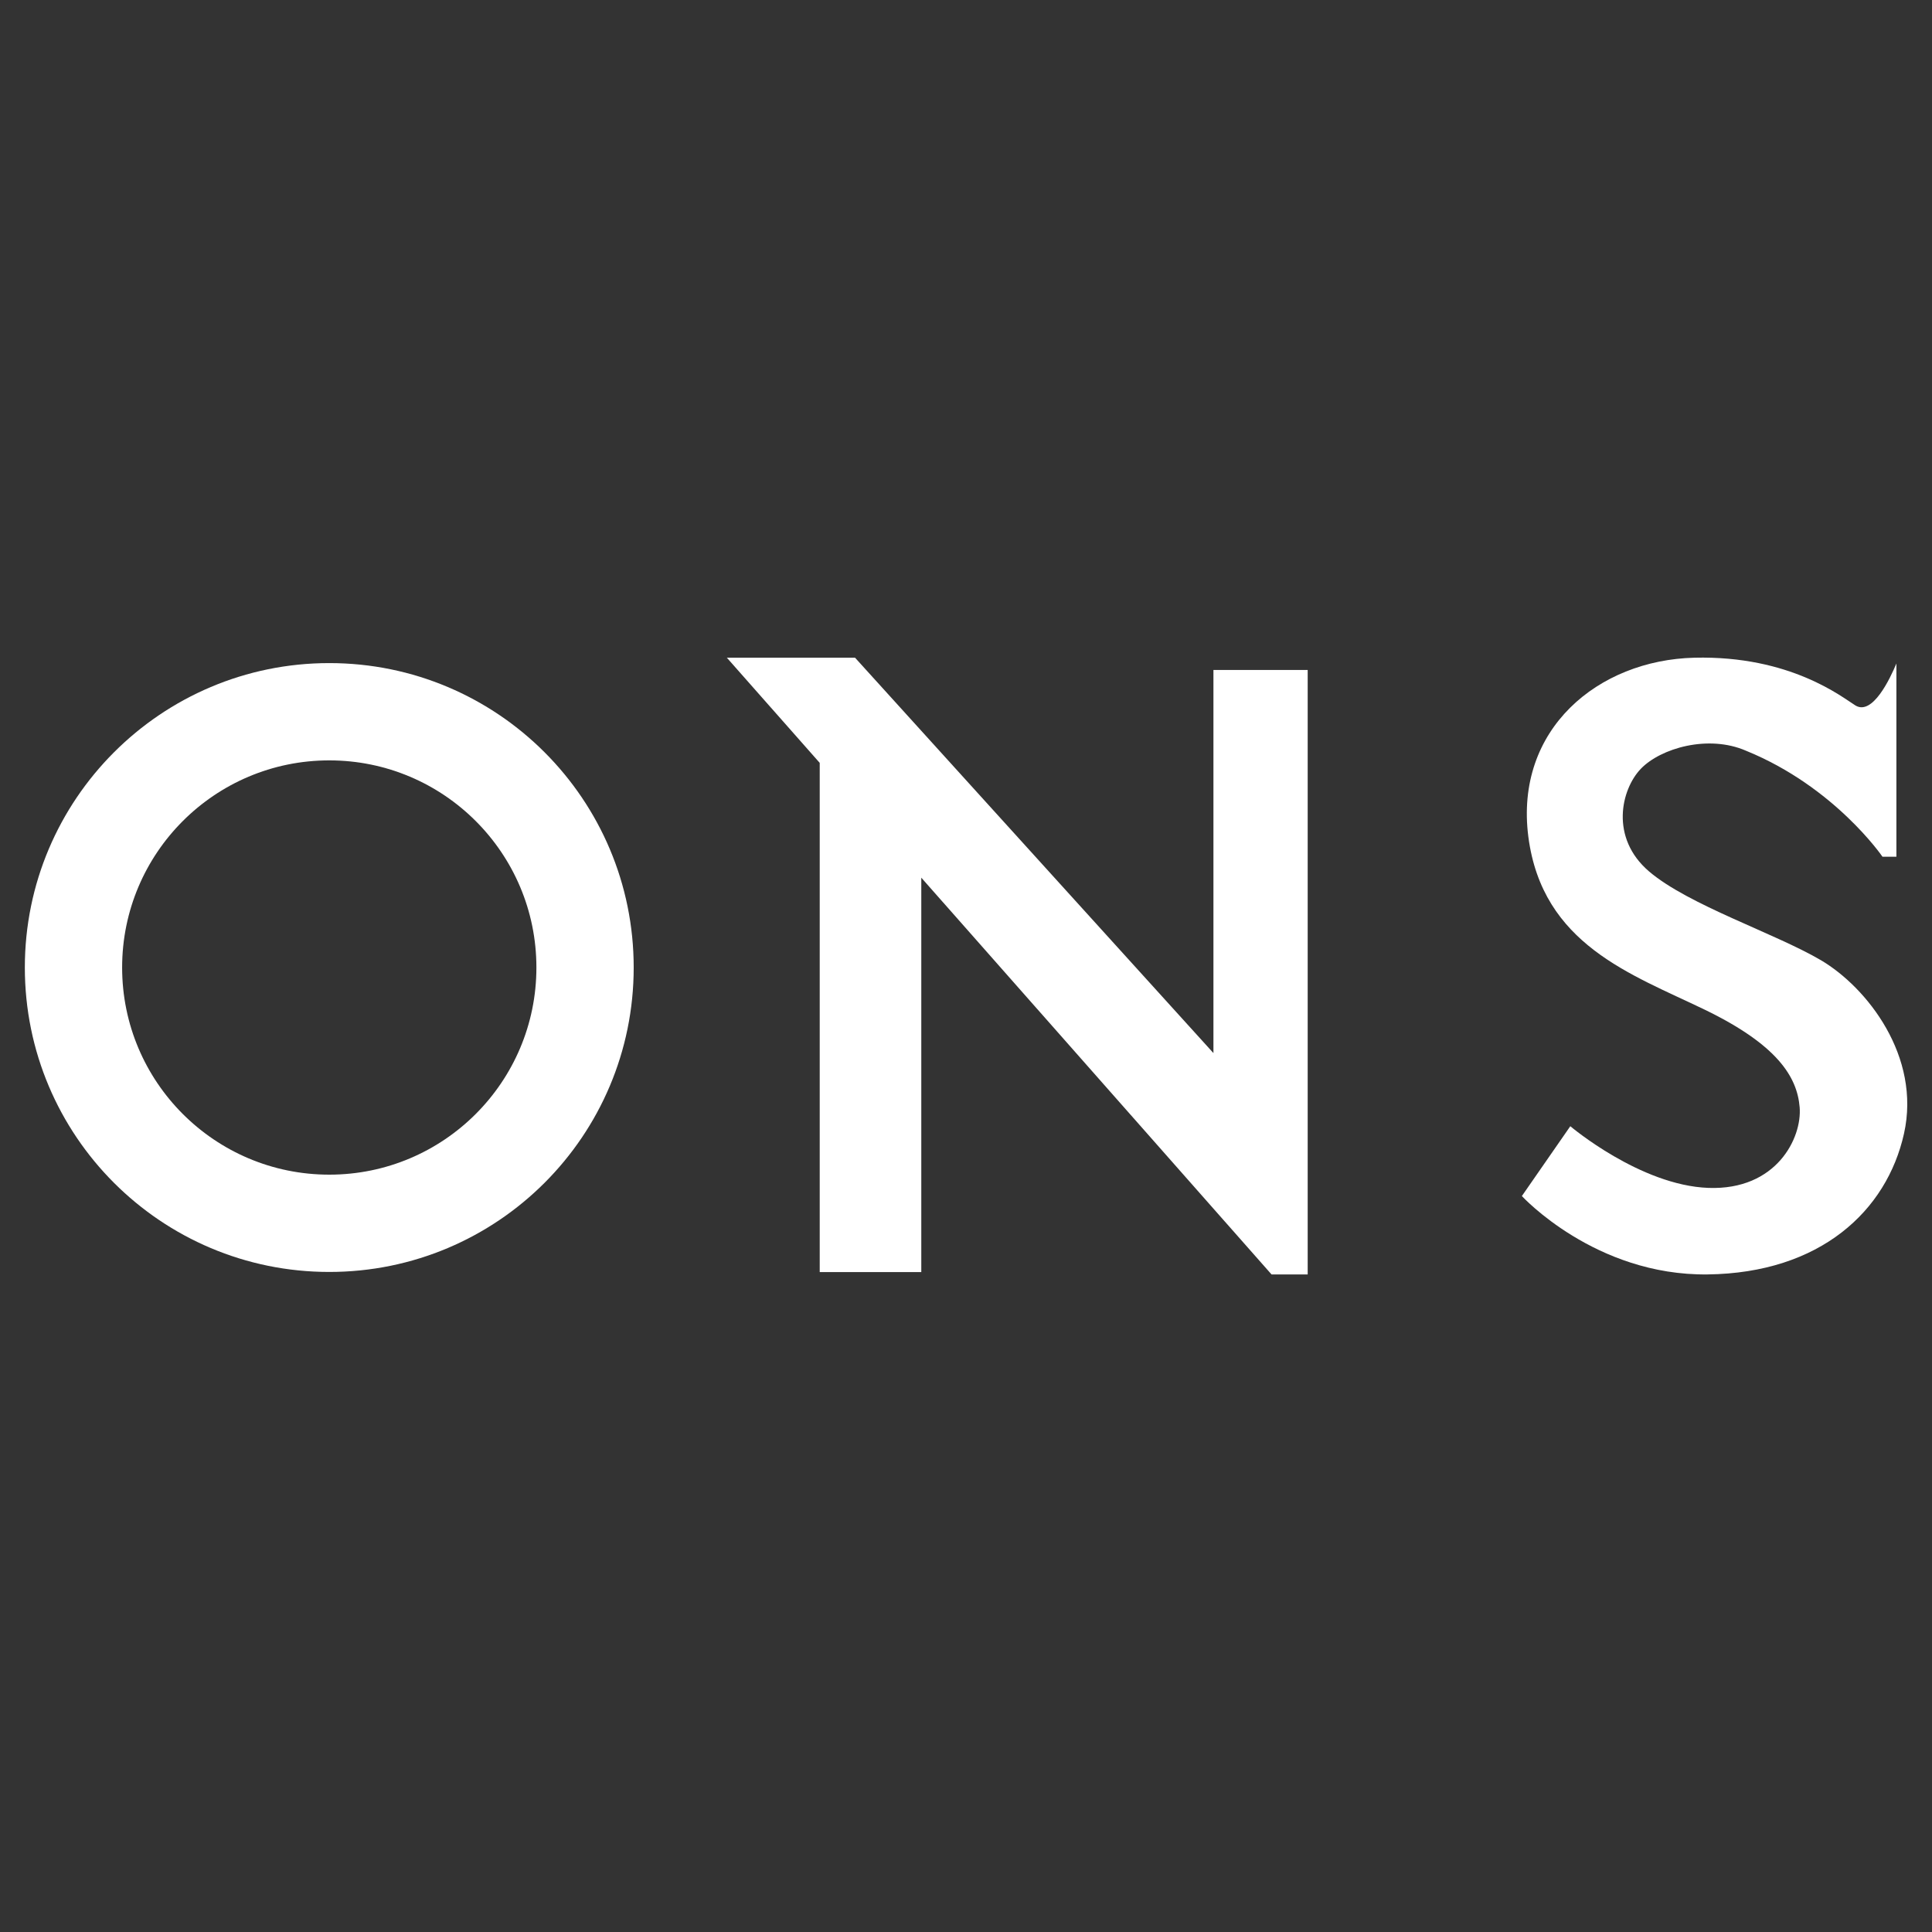
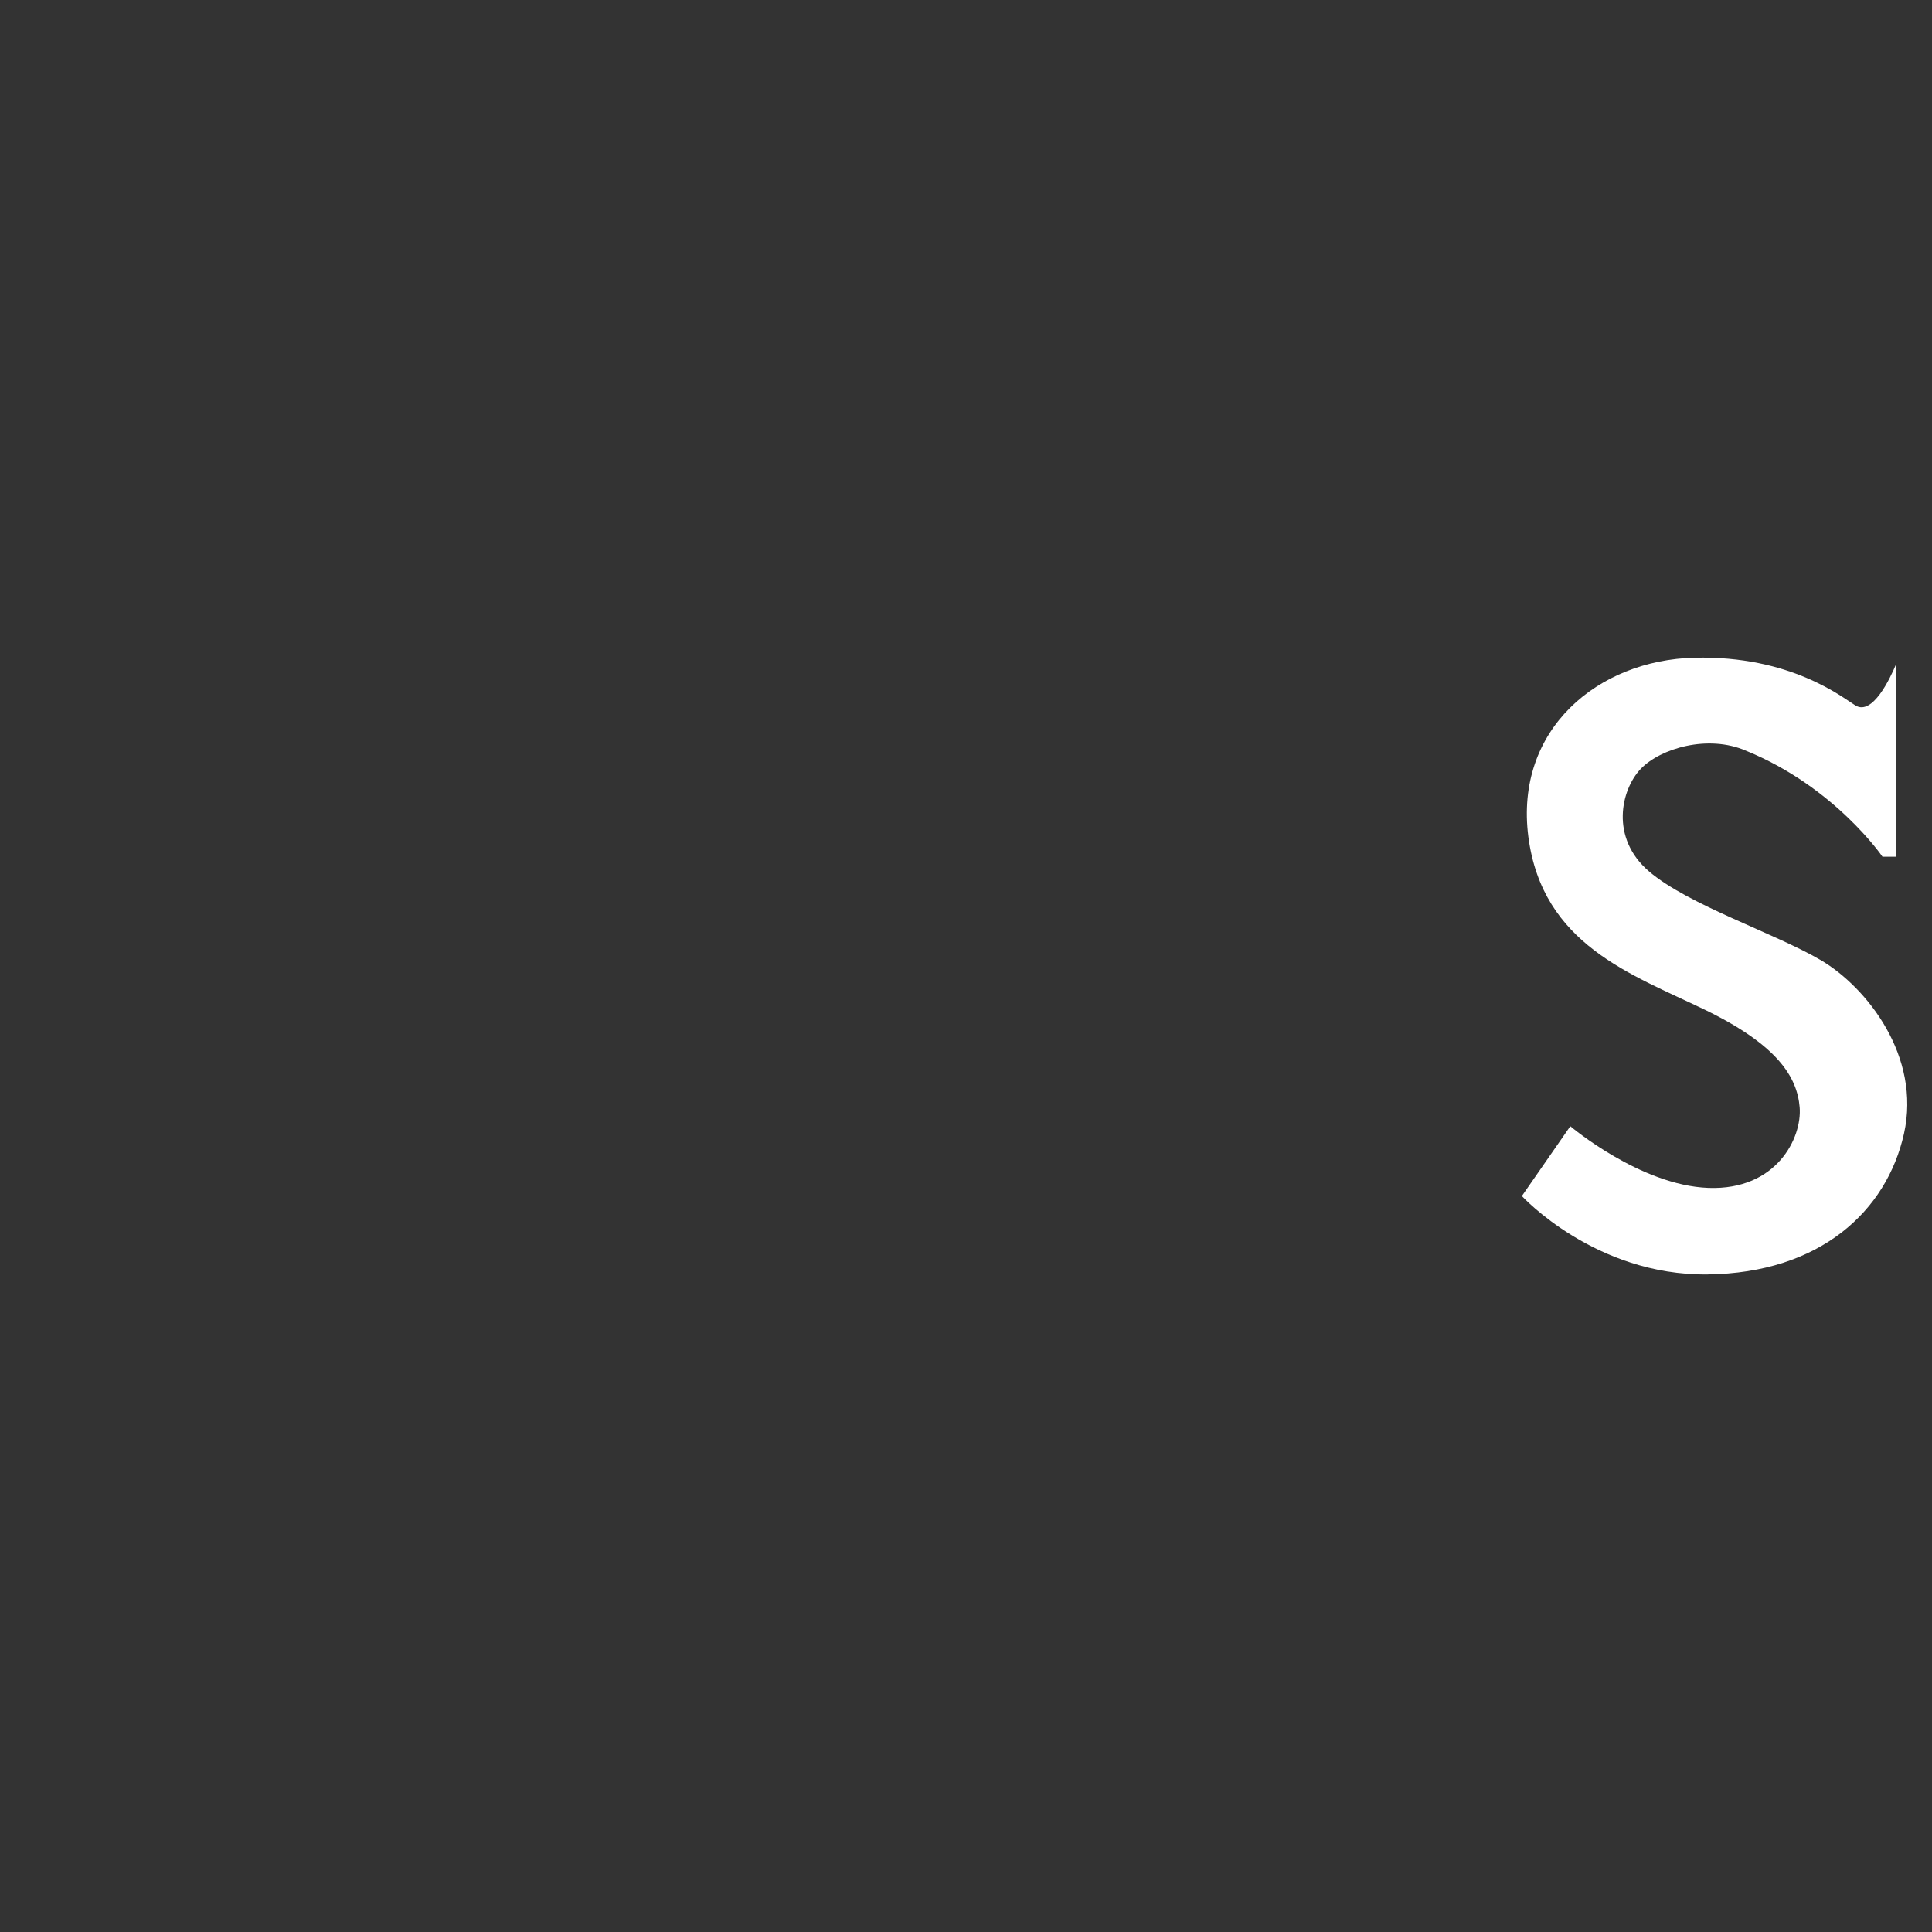
<svg xmlns="http://www.w3.org/2000/svg" version="1.1" baseProfile="tiny" id="Layer_1" x="0px" y="0px" viewBox="0 0 140 140" overflow="visible" xml:space="preserve">
  <rect x="0" y="0" width="140" height="140" fill="#333333" stroke="none" />
  <g>
-     <path fill="#FFFFFF" d="M23.86,48.05c-12.18,0-22.06,9.88-22.06,22.06c0,12.19,9.87,22.06,22.06,22.06   c12.19,0,22.06-9.87,22.06-22.06C45.92,57.93,36.05,48.05,23.86,48.05z M23.86,85.12c-8.29,0-15.01-6.72-15.01-15.01   c0-8.29,6.72-15.01,15.01-15.01c8.29,0,15.01,6.72,15.01,15.01C38.87,78.4,32.15,85.12,23.86,85.12z" />
-     <polygon fill="#FFFFFF" points="94.76,48.55 94.76,92.35 92.14,92.35 66.76,63.6 66.76,92.18 59.4,92.18 59.4,55.28 52.67,47.66    61.96,47.66 87.93,76.31 87.93,48.55  " />
    <path fill="#FFFFFF" d="M137.42,48.08v14h-1.01c0,0-3.45-5.06-9.89-7.68c-2.74-1.19-6.19-0.18-7.62,1.31   c-1.43,1.49-2.26,5,0.6,7.44c2.86,2.44,9.11,4.47,12.45,6.43c3.34,1.97,7.27,6.97,6.02,12.57c-1.25,5.6-6.07,10.1-14.23,10.2   c-8.16,0.1-13.46-5.68-13.46-5.68l3.51-5.06c0,0,5.06,4.29,10.01,4.47c4.94,0.18,6.79-3.63,6.61-5.84   c-0.18-2.2-1.61-4.53-6.91-7.09c-5.3-2.56-11.73-4.71-12.75-12.51c-1.01-7.8,5.06-12.81,12.03-12.98s10.73,2.88,11.67,3.46   C135.68,51.87,136.95,49.21,137.42,48.08z" />
  </g>
</svg>